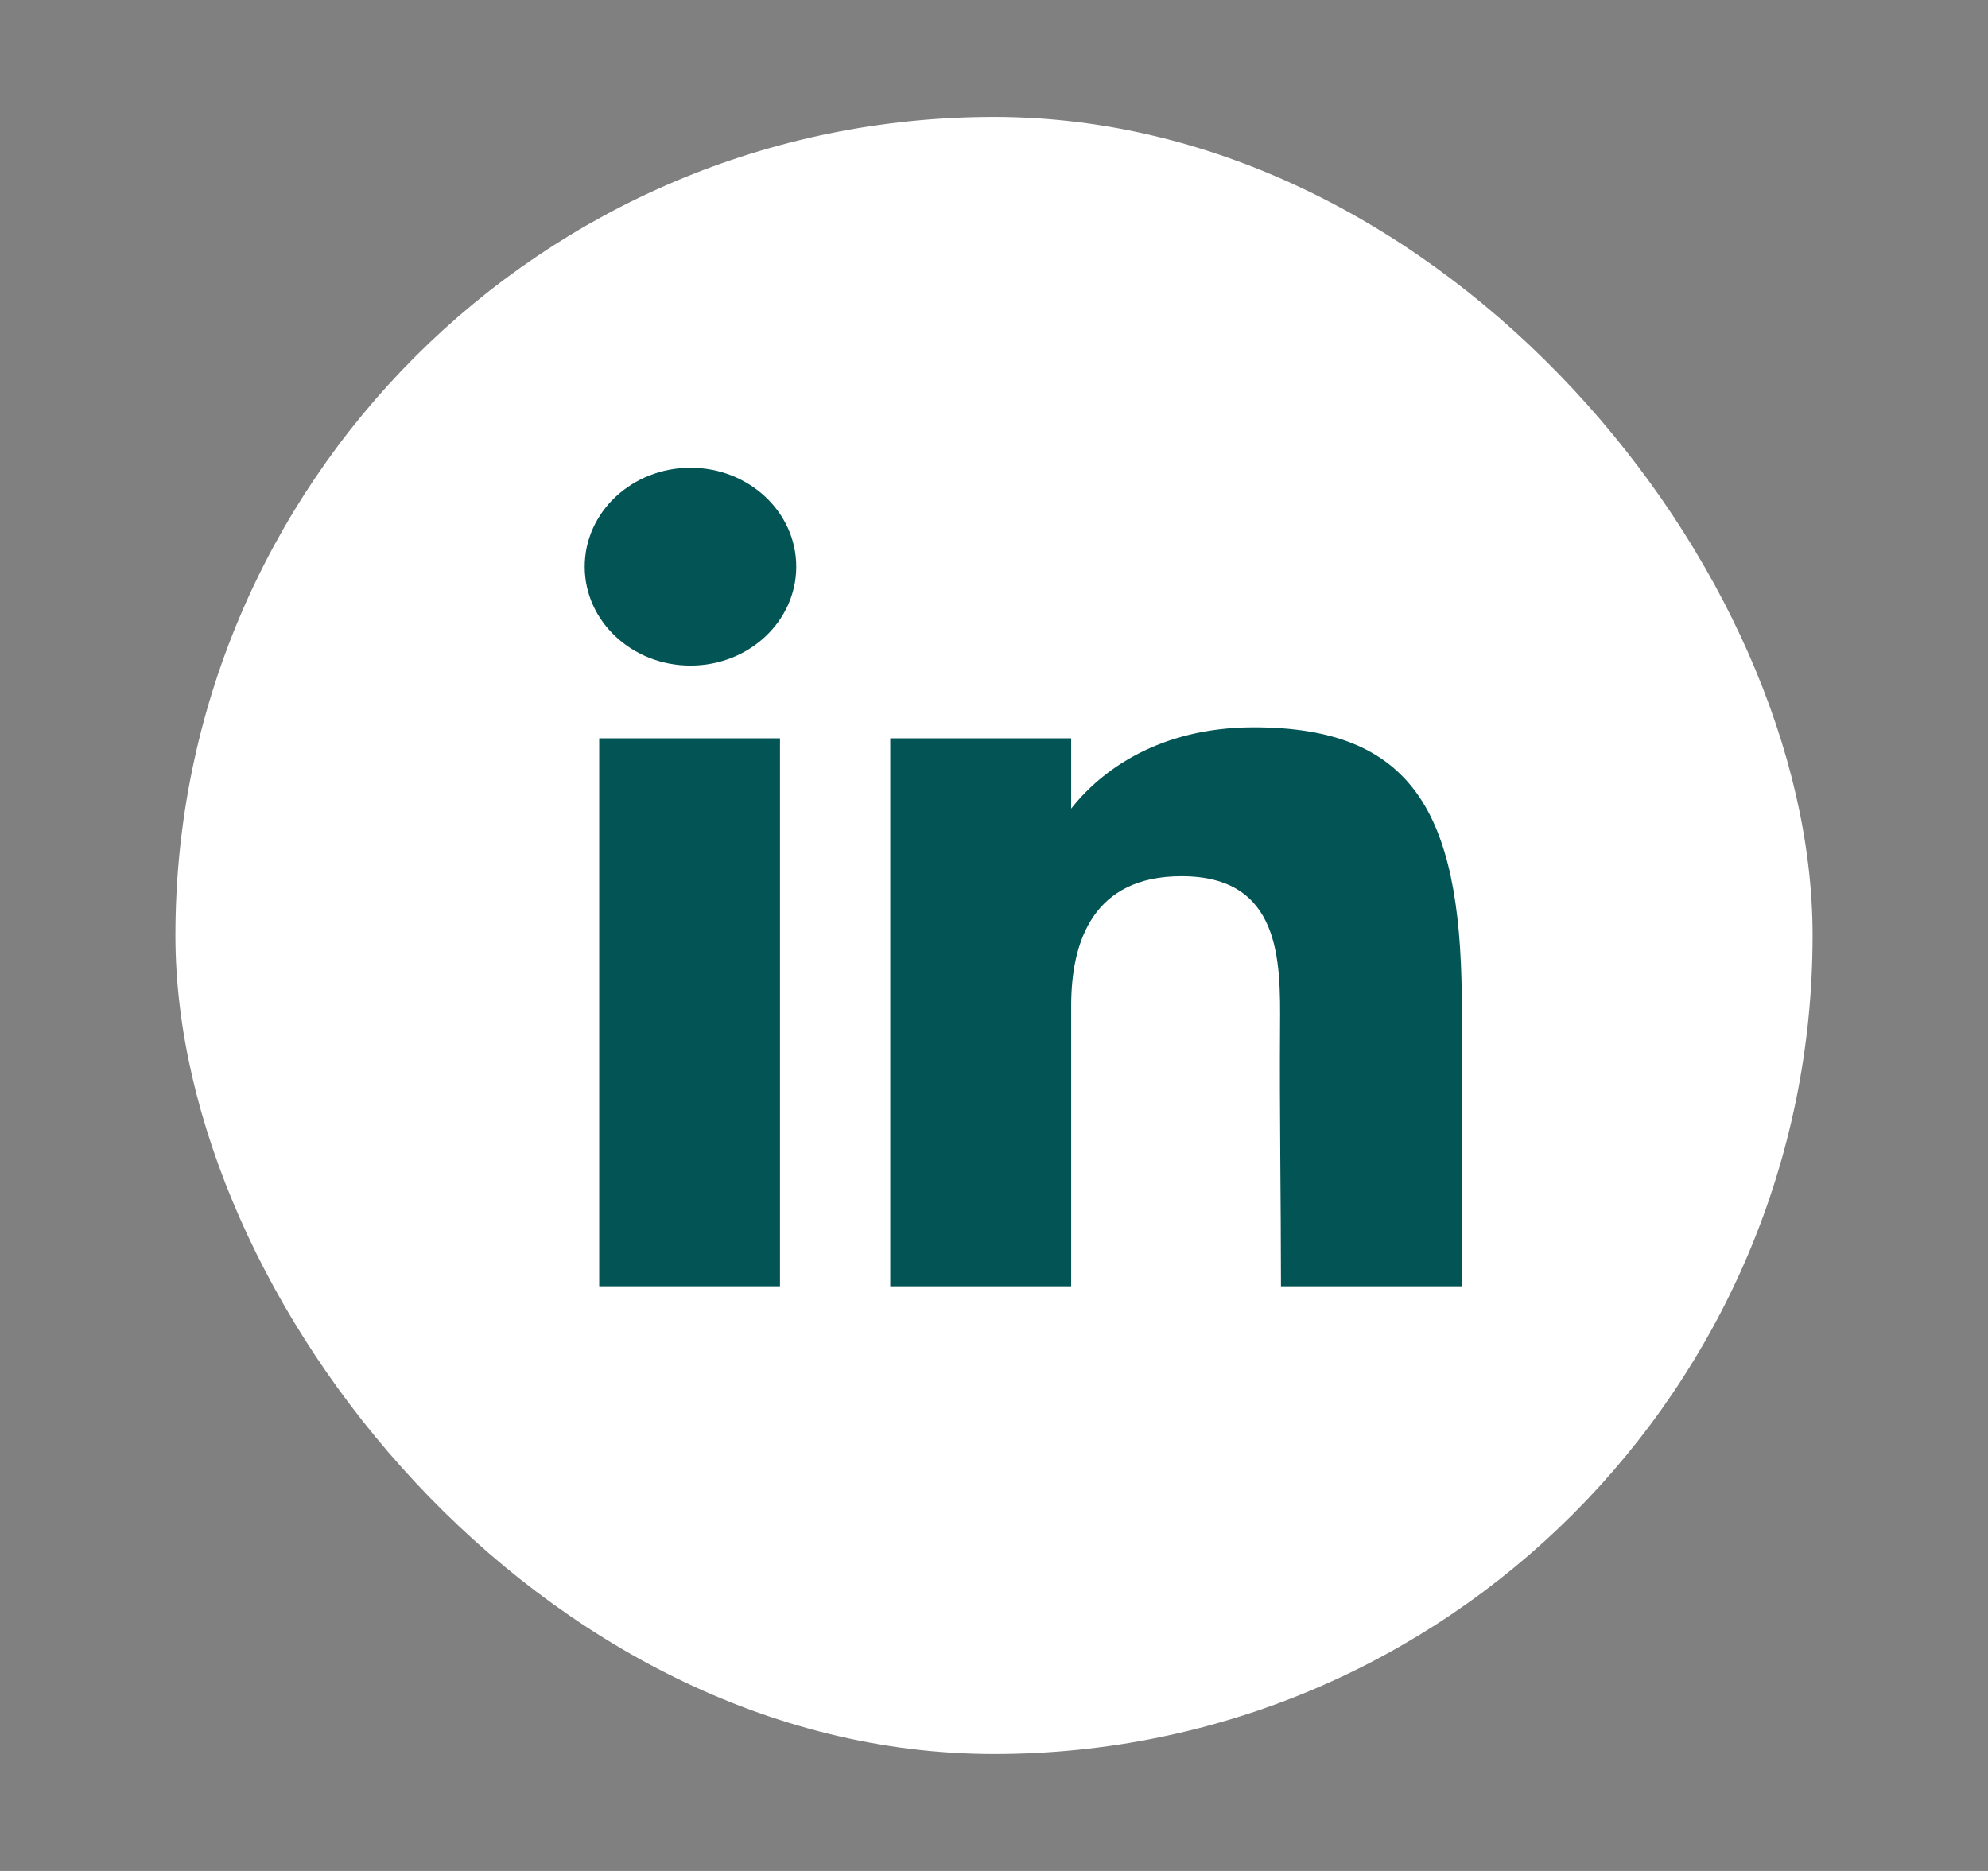
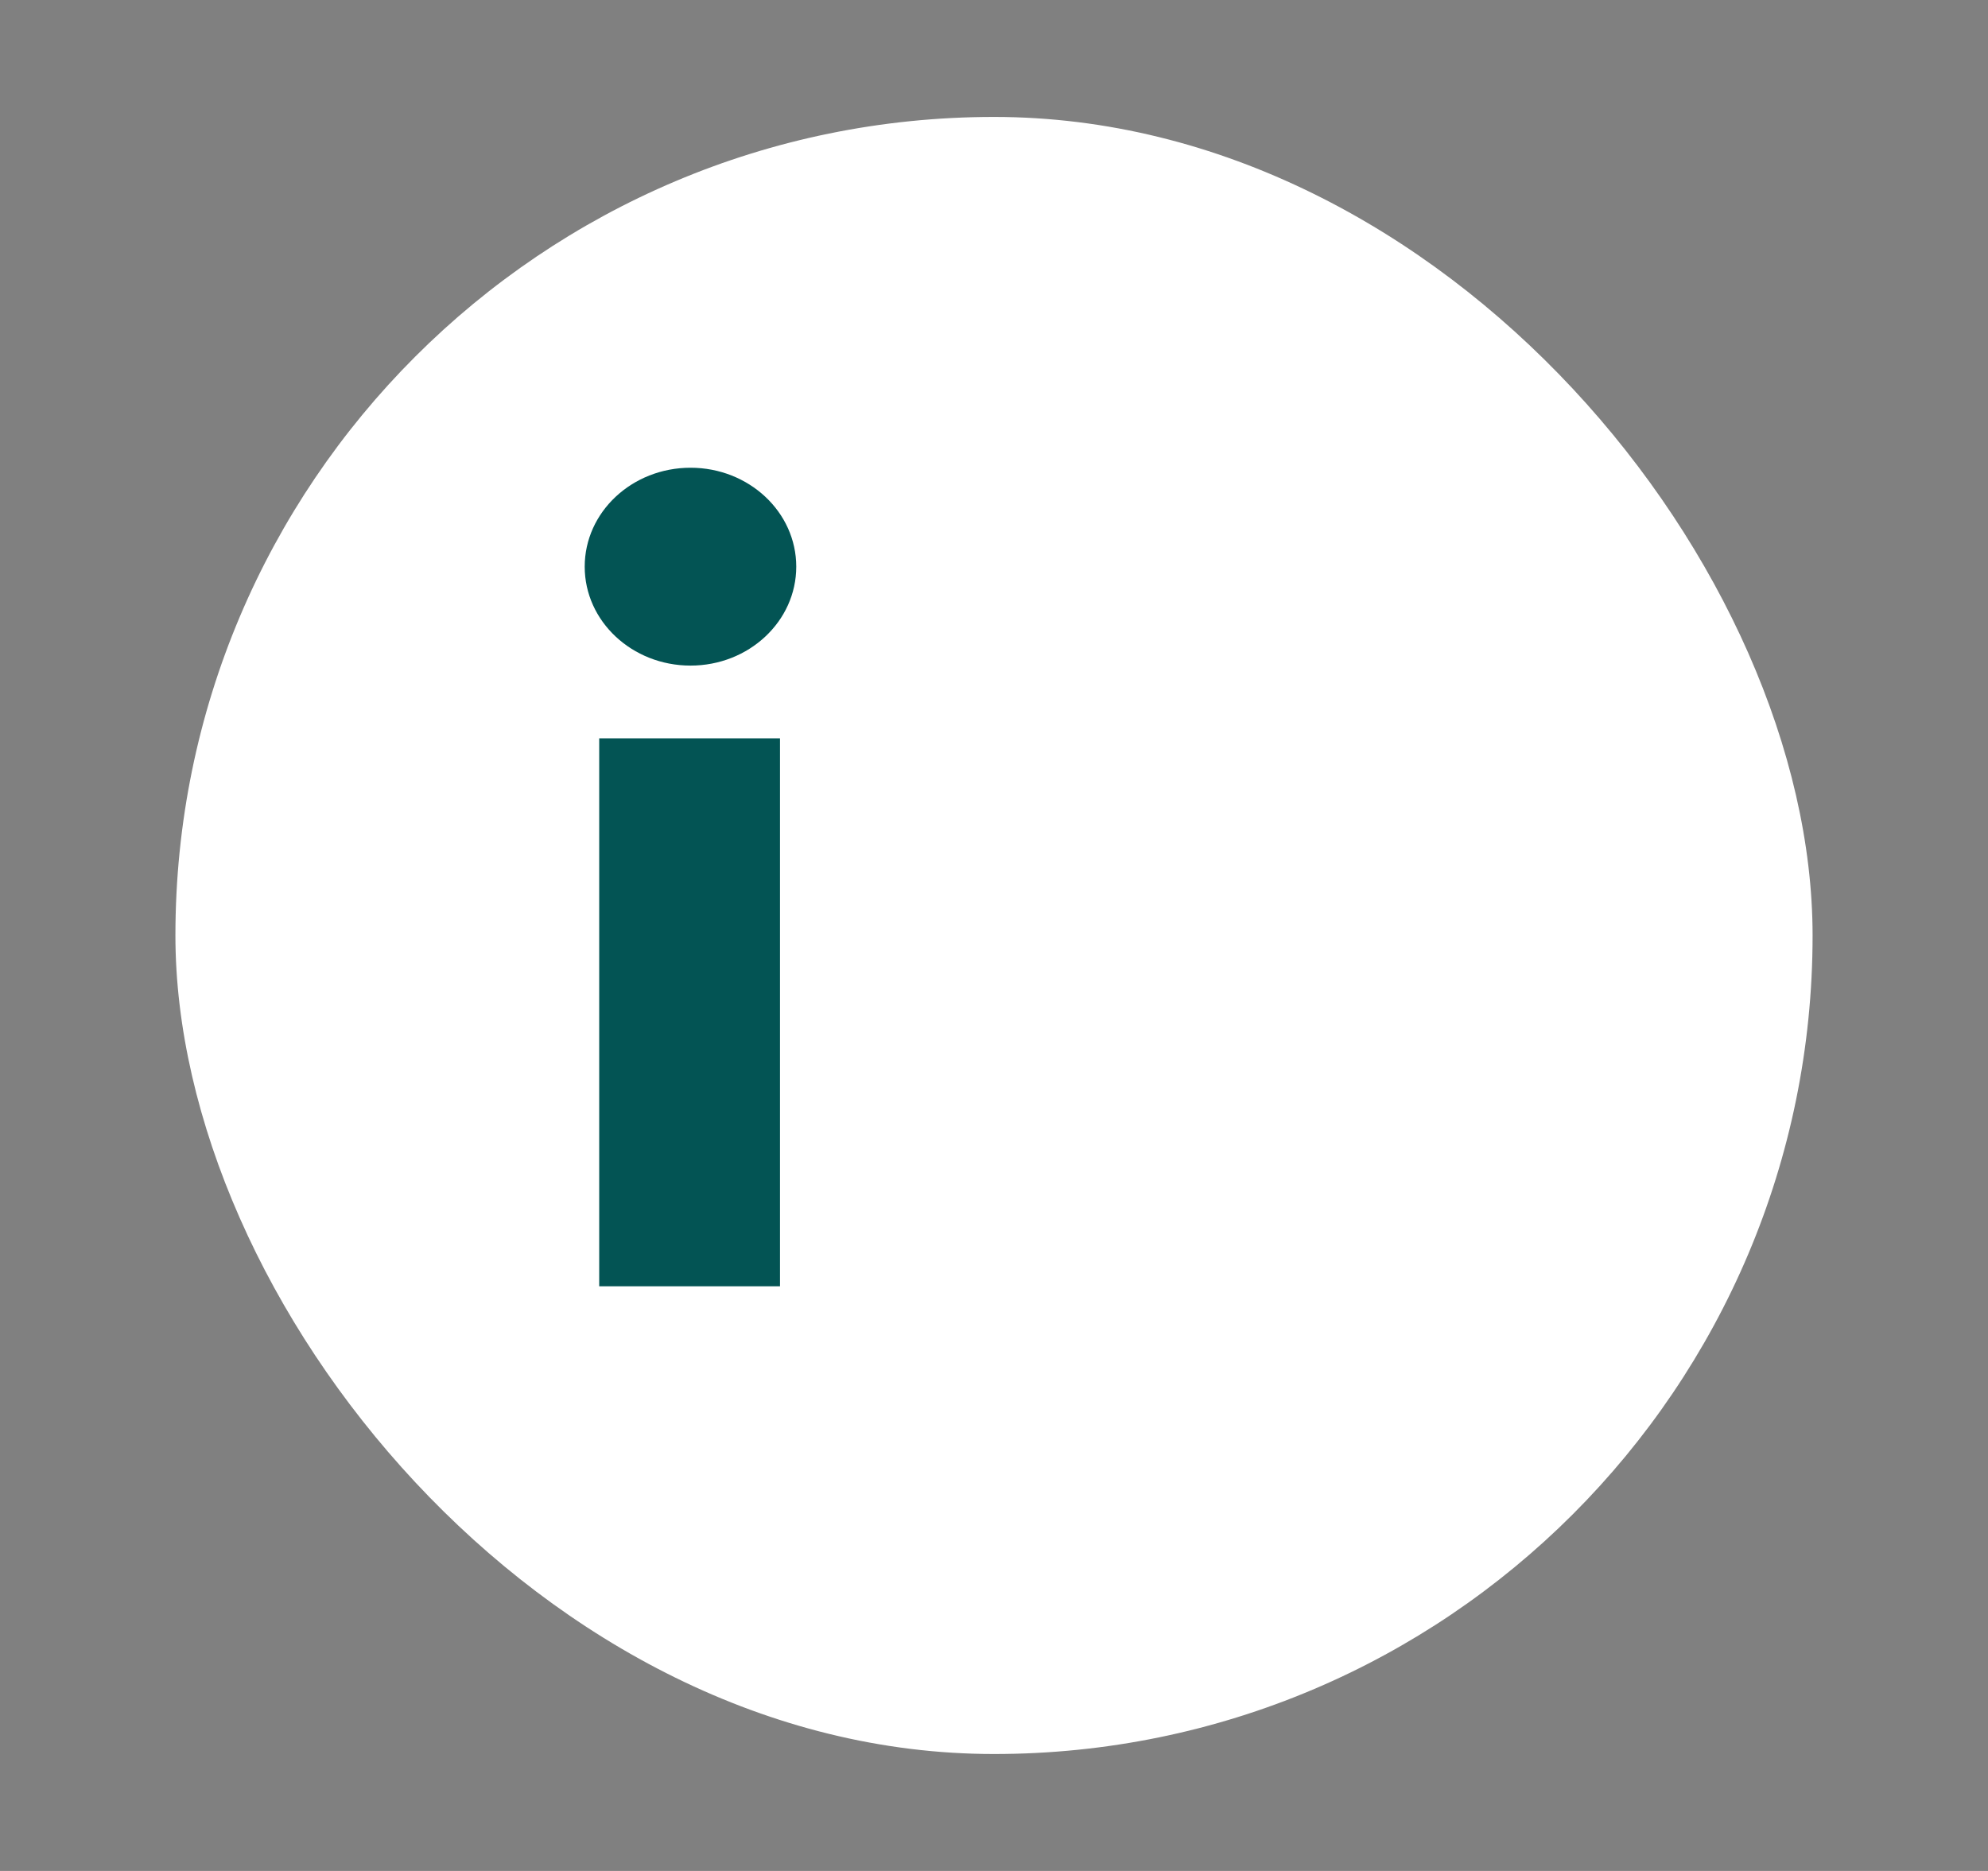
<svg xmlns="http://www.w3.org/2000/svg" width="17" height="16" viewBox="0 0 17 16" fill="none">
  <rect x="0" y="0" width="17" height="16" fill="#808080" stroke="none" />
  <rect x="1.5" y="1" width="14" height="14" rx="7" fill="white" />
  <path d="M6.809 4.846C6.809 5.313 6.404 5.692 5.905 5.692C5.405 5.692 5 5.313 5 4.846C5 4.379 5.405 4 5.905 4C6.404 4 6.809 4.379 6.809 4.846Z" fill="#035454" />
  <path d="M5.124 6.314H6.67V11H5.124V6.314Z" fill="#035454" />
-   <path d="M9.16 6.314H7.613V11H9.16C9.16 11 9.16 9.525 9.16 8.602C9.16 8.049 9.349 7.493 10.103 7.493C10.956 7.493 10.95 8.217 10.946 8.779C10.941 9.512 10.954 10.261 10.954 11H12.5V8.527C12.487 6.948 12.075 6.22 10.722 6.22C9.918 6.22 9.419 6.585 9.16 6.915V6.314Z" fill="#035454" />
</svg>